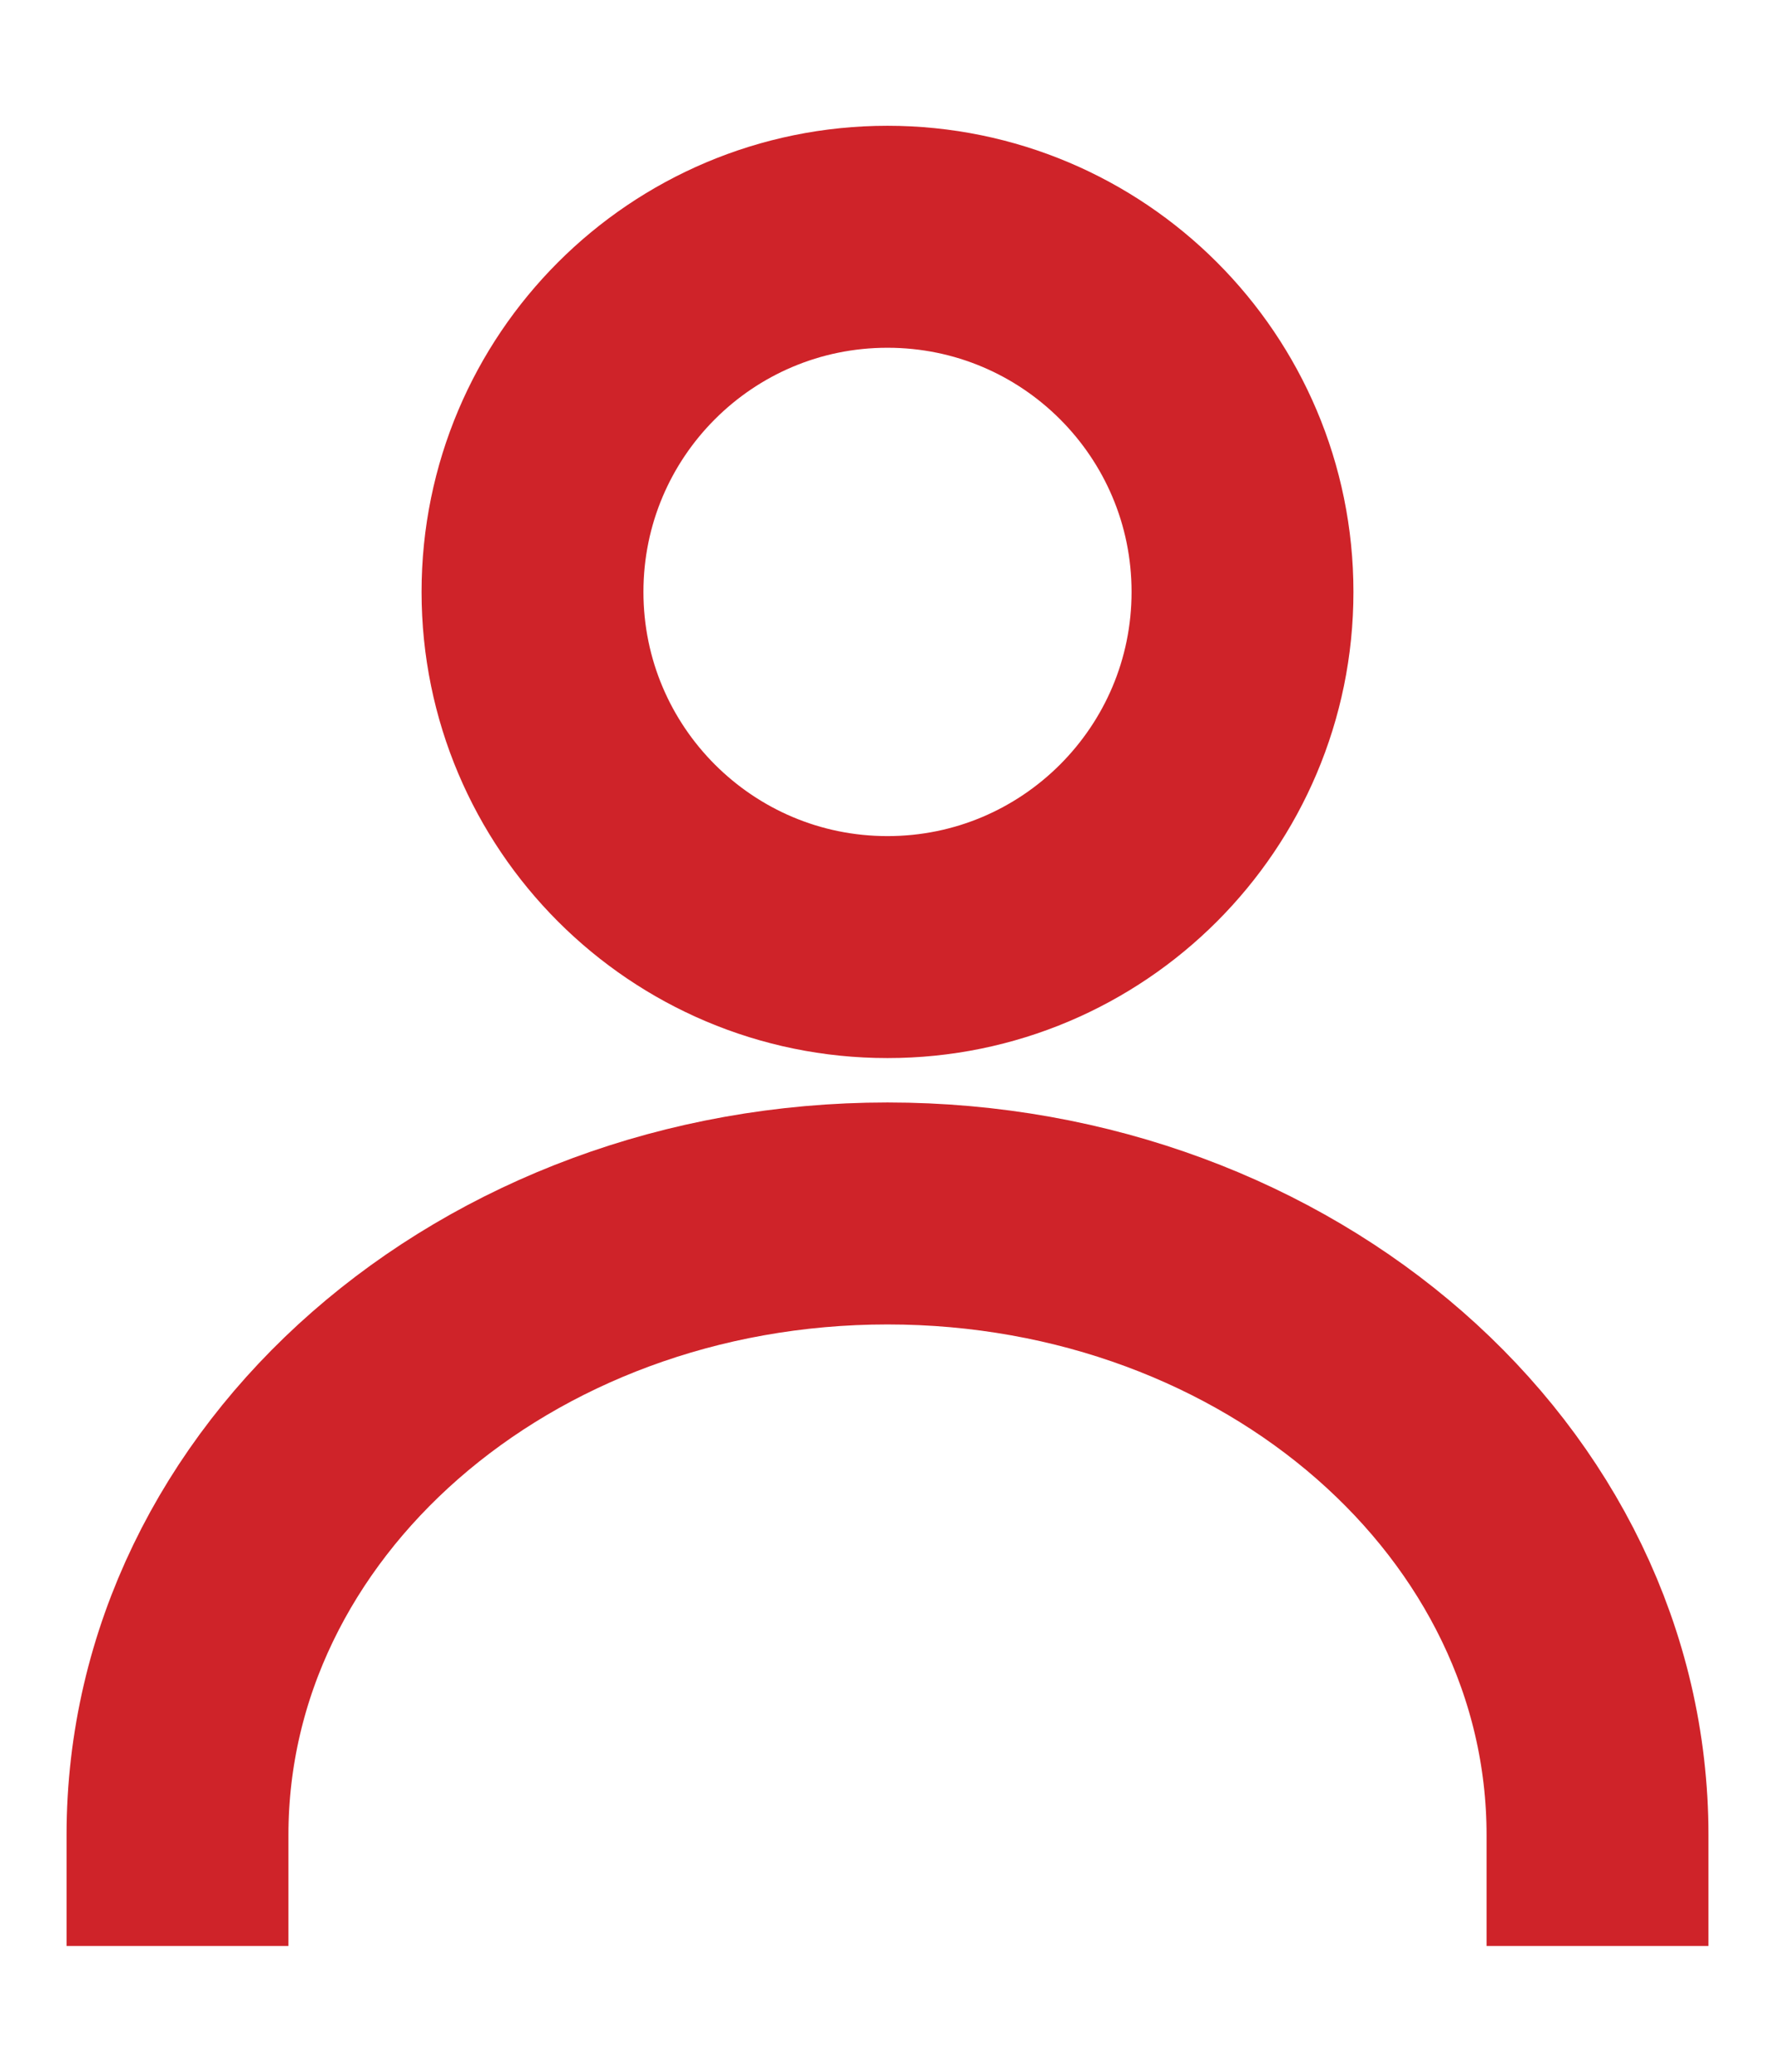
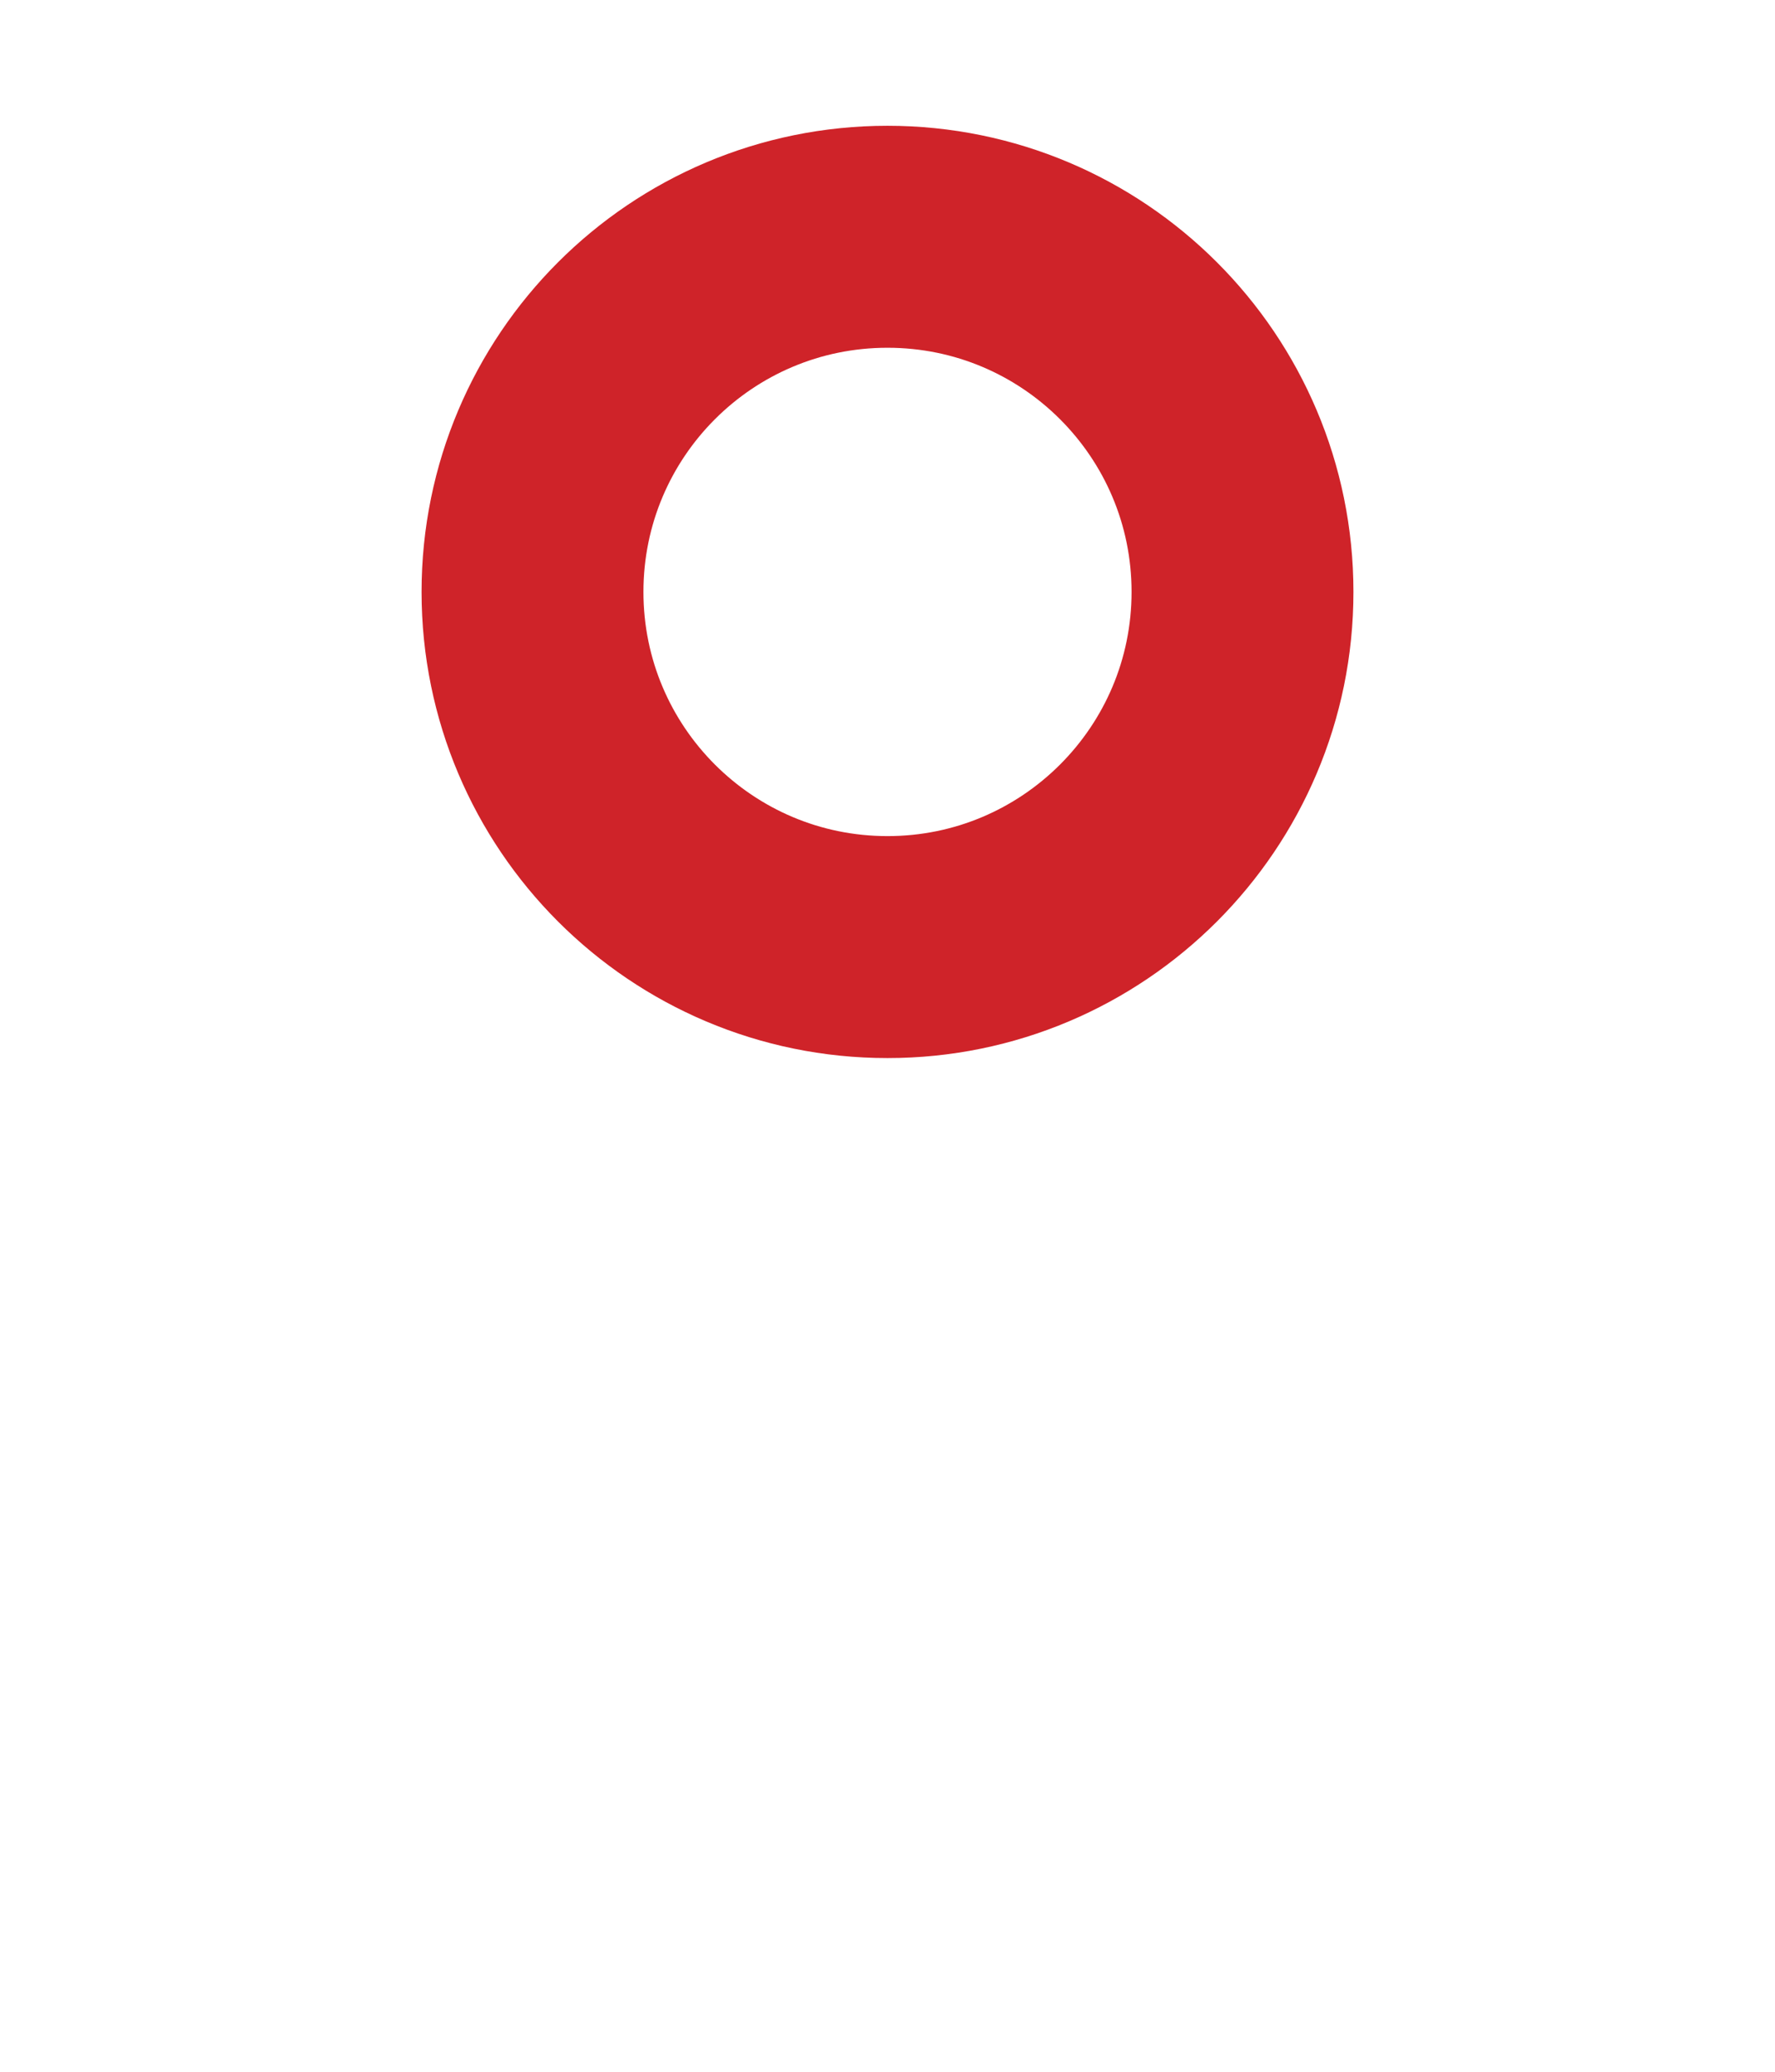
<svg xmlns="http://www.w3.org/2000/svg" width="12" height="14" viewBox="0 0 12 14" fill="none">
  <path d="M6 6.4C7.325 6.4 8.4 5.325 8.4 4C8.4 2.674 7.325 1.6 6 1.6C4.674 1.6 3.6 2.674 3.6 4C3.6 5.325 4.674 6.4 6 6.4Z" stroke="#CF2329" stroke-width="1.5" />
-   <path d="M10.8 12.4C10.8 10.078 8.654 8.2 6 8.2C3.346 8.2 1.2 10.078 1.2 12.4" stroke="#CF2329" stroke-width="1.5" stroke-linecap="square" />
</svg>